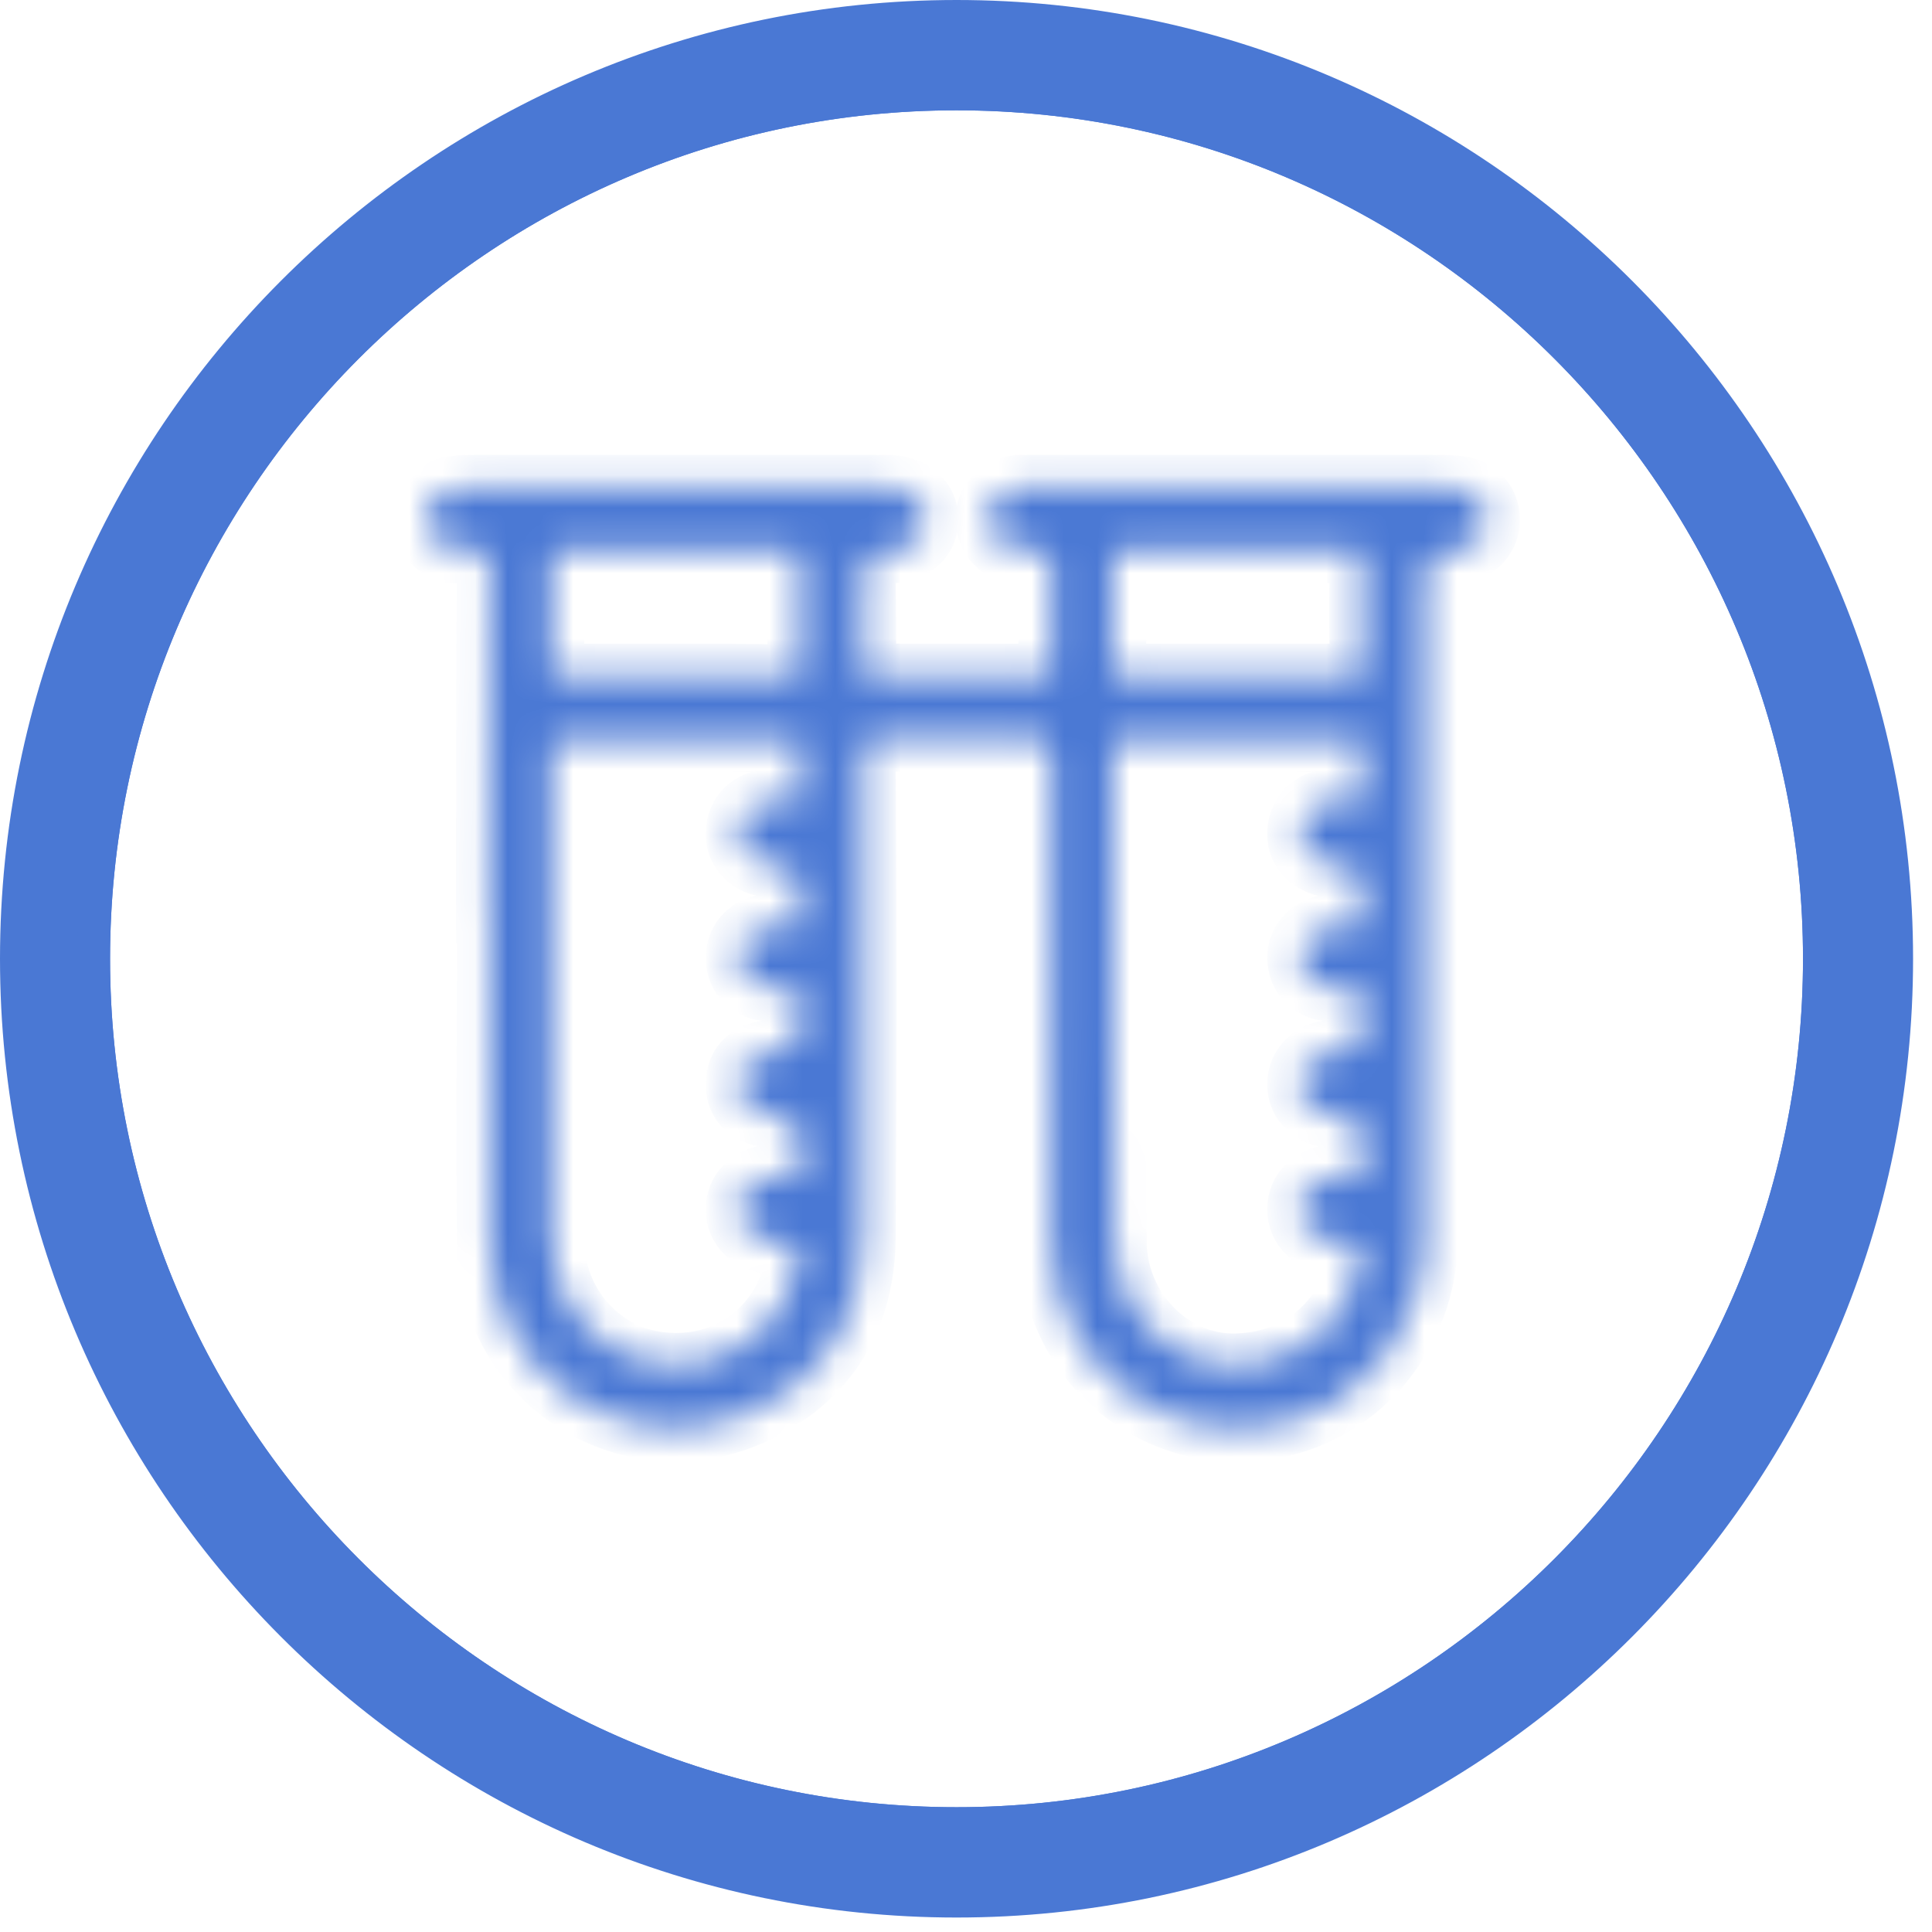
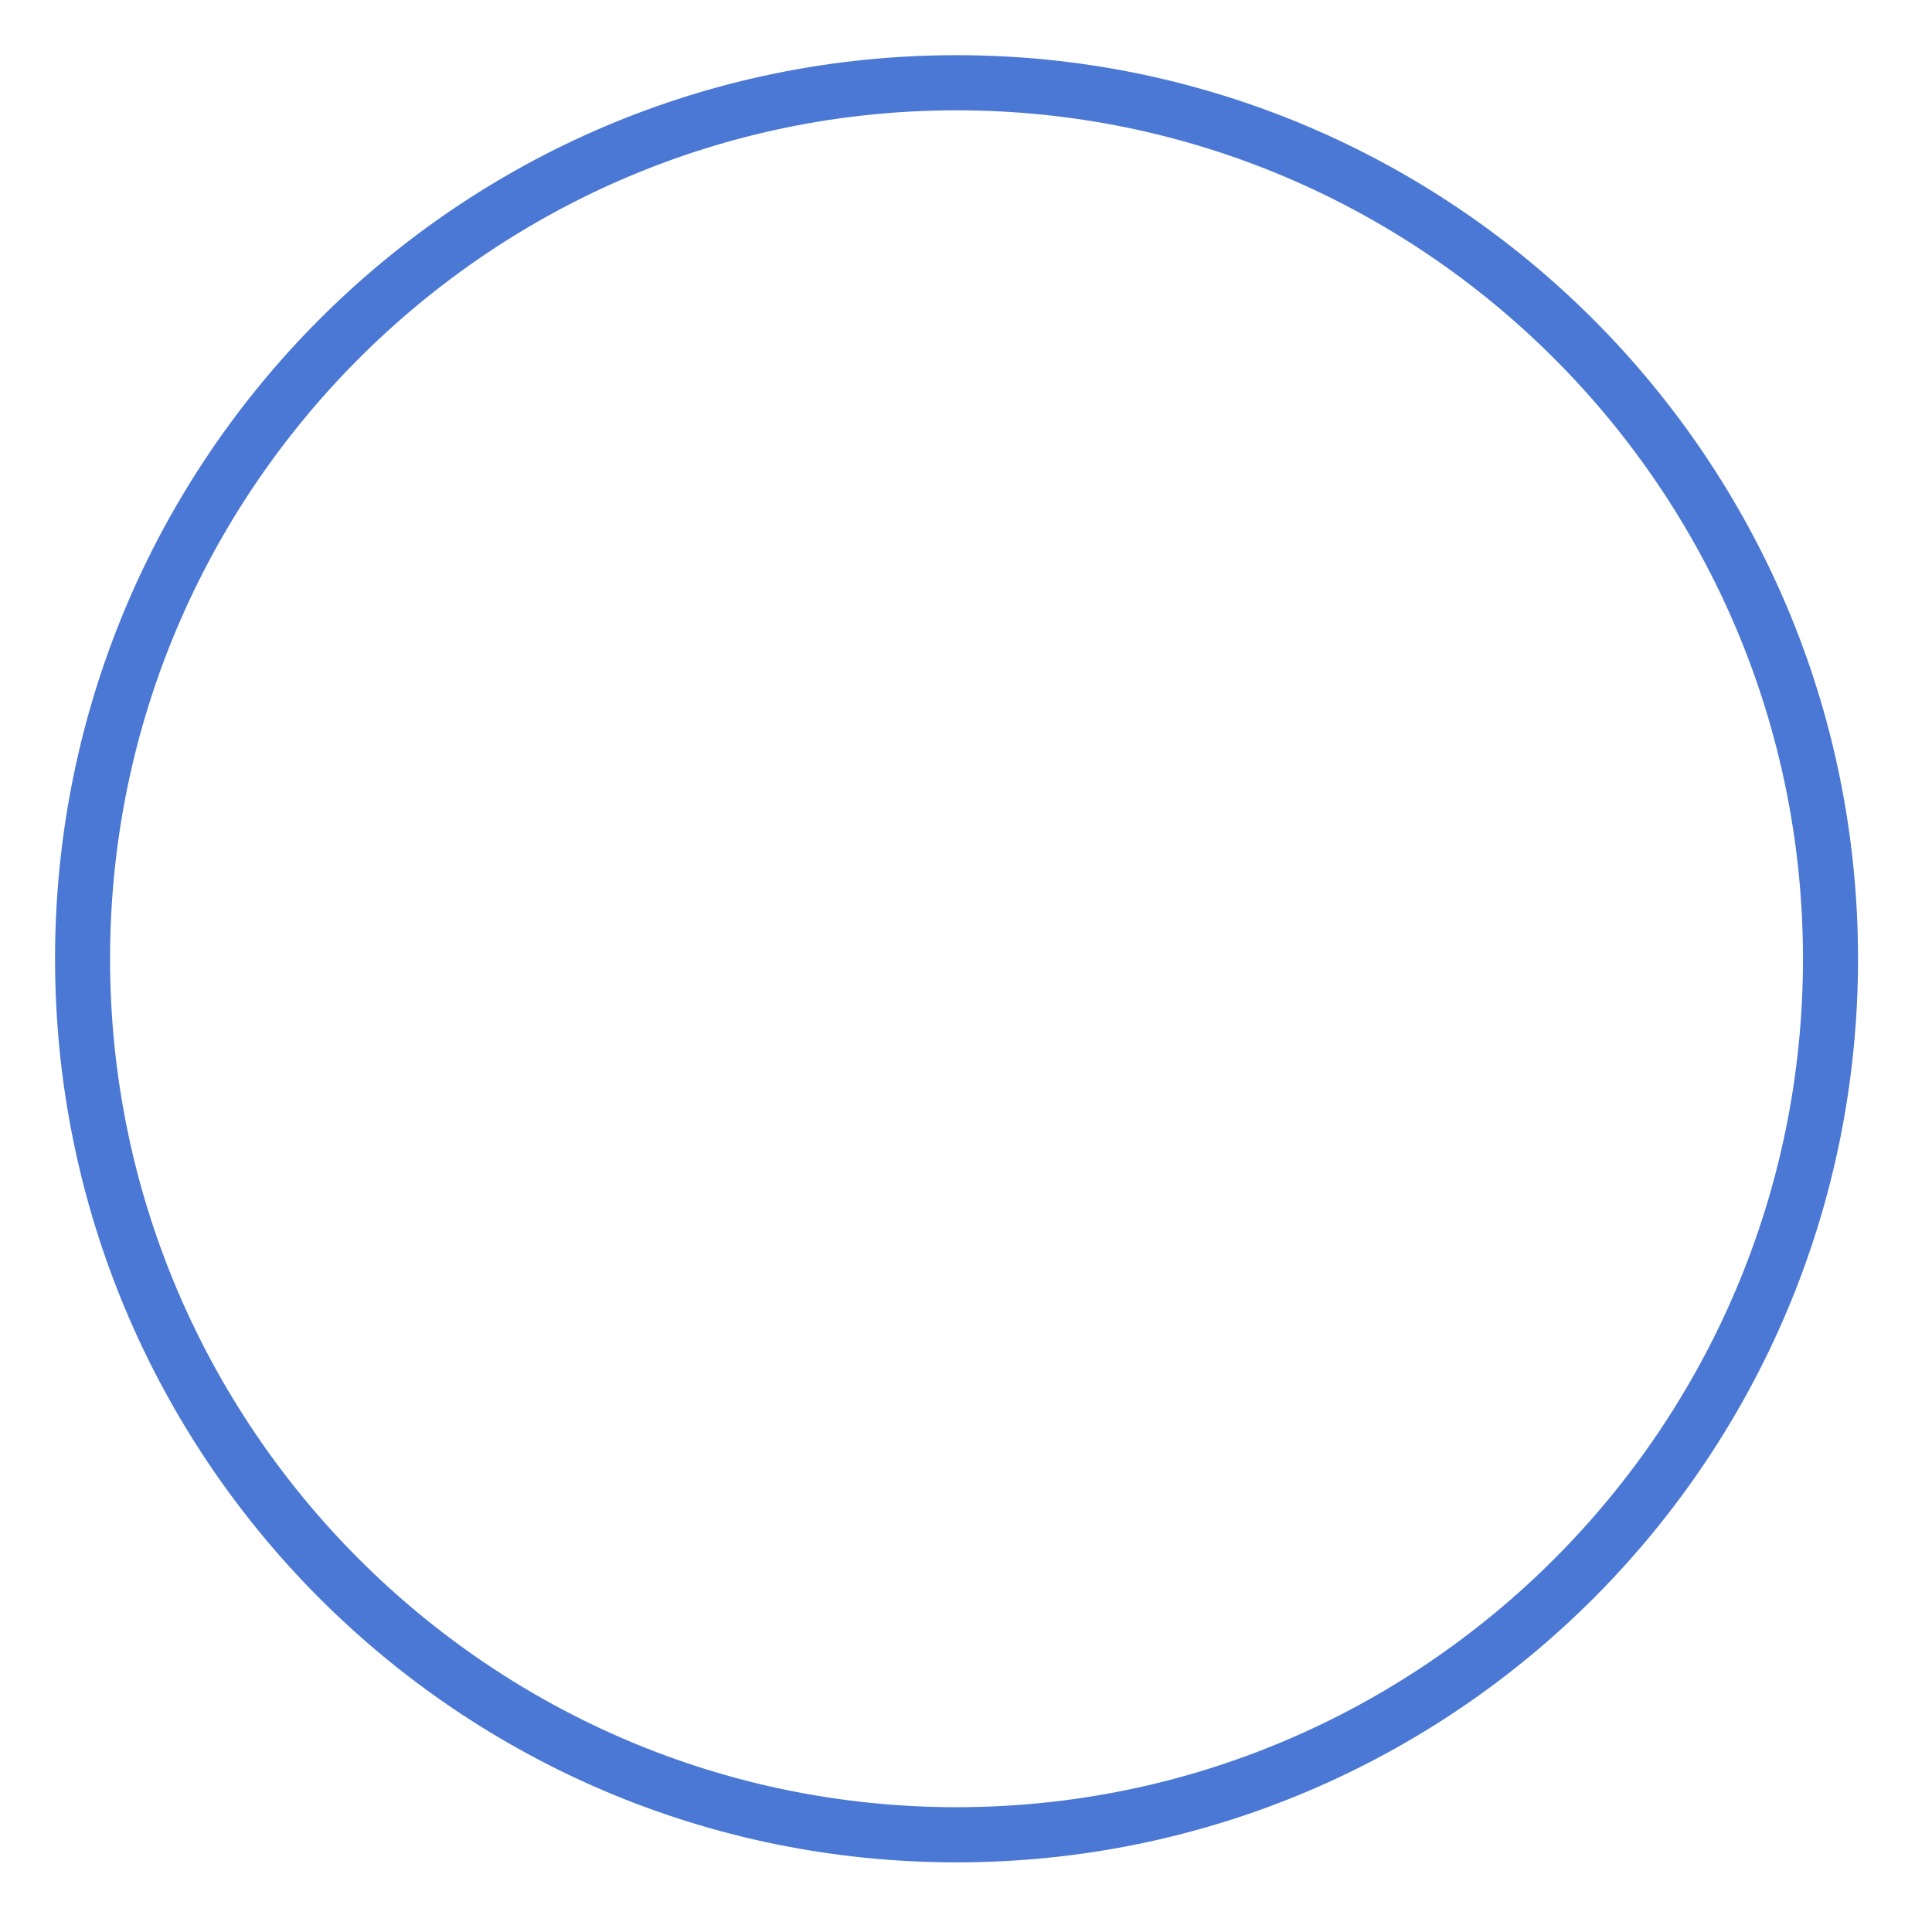
<svg xmlns="http://www.w3.org/2000/svg" width="59" height="59" viewBox="0 0 59 59" fill="none">
  <mask id="path-1-inside-1_7103_976" fill="white">
-     <path d="M44.539 14.926C44.539 14.926 44.237 14.892 44.102 14.892H31.093C30.556 14.96 30.152 15.364 30.186 15.869C30.186 16.375 30.556 16.813 31.127 16.813H31.799C32.001 16.813 32.102 16.88 32.102 17.116V20.35C32.102 20.62 32.001 20.654 31.766 20.654H26.724C26.421 20.687 26.354 20.586 26.354 20.317C26.387 19.407 26.354 18.497 26.354 17.621C26.354 17.082 26.623 16.813 27.16 16.813C27.799 16.813 28.27 16.442 28.27 15.869C28.27 15.296 27.833 14.926 27.16 14.892H14.32C14.32 14.892 14.051 14.892 13.916 14.926C13.379 14.96 13.042 15.33 13.009 15.836C13.009 16.341 13.379 16.779 13.883 16.813C14.085 16.813 14.32 16.846 14.521 16.813C14.858 16.779 14.958 16.914 14.958 17.251C14.925 20.788 14.925 24.293 14.925 27.797H14.958C14.958 31.2 14.891 34.636 14.958 38.005C14.992 42.15 19.295 44.845 23.026 43.093C25.244 42.048 26.354 40.195 26.354 37.702C26.387 32.85 26.387 27.999 26.354 23.113C26.354 22.608 26.488 22.541 26.925 22.541C28.438 22.608 29.984 22.608 31.497 22.541C31.967 22.541 32.102 22.642 32.102 23.147C32.102 28.032 32.068 32.952 32.102 37.837C32.102 41.779 35.766 44.508 39.463 43.396C41.884 42.655 43.531 40.398 43.531 37.702V17.655C43.531 17.093 43.8 16.813 44.337 16.813H44.606C45.077 16.745 45.447 16.307 45.413 15.836C45.413 15.364 45.043 14.96 44.539 14.926ZM16.841 17.15C16.807 16.88 16.875 16.813 17.177 16.813H24.102C24.337 16.813 24.471 16.88 24.438 17.183V20.283C24.438 20.586 24.37 20.687 24.068 20.687C22.925 20.654 21.782 20.654 20.639 20.654H17.177C16.908 20.687 16.807 20.62 16.841 20.283V17.15ZM23.497 30.189C23.799 30.189 24.202 30.088 24.37 30.29C24.539 30.526 24.438 30.93 24.438 31.267C24.438 31.828 24.158 32.12 23.597 32.143C22.959 32.177 22.555 32.514 22.555 33.086C22.522 33.659 22.959 34.03 23.597 34.063C24.158 34.063 24.438 34.355 24.438 34.939C24.438 35.243 24.539 35.647 24.404 35.883C24.236 36.119 23.799 35.883 23.497 35.95C22.959 36.017 22.522 36.422 22.555 36.961C22.555 37.466 22.959 37.837 23.497 37.904H23.799C24.292 37.904 24.483 38.151 24.37 38.646C23.933 40.633 22.219 41.914 20.169 41.678C18.286 41.476 16.841 39.825 16.841 37.871V23.012C16.807 22.608 16.942 22.541 17.278 22.574H24.034C24.404 22.541 24.471 22.675 24.438 23.012V23.989C24.505 24.36 24.404 24.562 24.001 24.495C23.833 24.461 23.698 24.461 23.53 24.495C22.959 24.495 22.555 24.899 22.555 25.438C22.522 25.977 22.959 26.381 23.564 26.415H23.597C24.158 26.415 24.438 26.718 24.438 27.325C24.438 27.628 24.539 28.032 24.404 28.235C24.236 28.437 23.833 28.302 23.53 28.302C22.959 28.302 22.522 28.74 22.555 29.279C22.555 29.784 22.959 30.189 23.497 30.189ZM33.984 17.15C33.984 16.88 34.051 16.813 34.32 16.813H41.279C41.514 16.813 41.615 16.88 41.615 17.116C41.581 18.194 41.581 19.239 41.615 20.317C41.615 20.586 41.547 20.687 41.279 20.654H34.354C34.051 20.687 33.984 20.586 33.984 20.283C34.018 19.239 34.018 18.194 33.984 17.15ZM40.707 32.143C40.102 32.177 39.699 32.581 39.699 33.12C39.699 33.659 40.136 34.03 40.707 34.063C41.581 34.097 41.615 34.097 41.581 35.007C41.581 35.31 41.716 35.681 41.547 35.916C41.38 36.119 40.976 35.95 40.674 35.95C40.102 36.017 39.699 36.388 39.699 36.927C39.699 37.466 40.102 37.837 40.674 37.904H41.043C41.469 37.904 41.637 38.118 41.547 38.544C41.178 40.532 39.463 41.846 37.379 41.712C35.497 41.543 34.018 39.858 34.018 37.904C33.984 35.445 33.984 32.952 33.984 30.458C33.984 27.965 34.018 25.472 33.984 22.979C33.984 22.642 34.018 22.541 34.388 22.574H41.211C41.514 22.574 41.648 22.608 41.615 22.945C41.581 23.349 41.581 23.753 41.615 24.191C41.615 24.394 41.547 24.495 41.346 24.495C41.077 24.461 40.842 24.461 40.64 24.495C40.069 24.495 39.699 24.933 39.699 25.472C39.699 25.977 40.069 26.314 40.606 26.415H40.875C41.346 26.415 41.581 26.662 41.581 27.156V27.257C41.581 27.561 41.716 27.999 41.581 28.201C41.38 28.47 40.943 28.302 40.64 28.302C40.102 28.369 39.699 28.74 39.699 29.245C39.699 29.784 40.102 30.189 40.64 30.189C40.943 30.189 41.346 30.088 41.547 30.29C41.749 30.526 41.581 30.93 41.581 31.233C41.615 32.109 41.581 32.109 40.707 32.143Z" />
-   </mask>
+     </mask>
  <path d="M44.539 14.926C44.539 14.926 44.237 14.892 44.102 14.892H31.093C30.556 14.96 30.152 15.364 30.186 15.869C30.186 16.375 30.556 16.813 31.127 16.813H31.799C32.001 16.813 32.102 16.88 32.102 17.116V20.35C32.102 20.62 32.001 20.654 31.766 20.654H26.724C26.421 20.687 26.354 20.586 26.354 20.317C26.387 19.407 26.354 18.497 26.354 17.621C26.354 17.082 26.623 16.813 27.16 16.813C27.799 16.813 28.27 16.442 28.27 15.869C28.27 15.296 27.833 14.926 27.16 14.892H14.32C14.32 14.892 14.051 14.892 13.916 14.926C13.379 14.96 13.042 15.33 13.009 15.836C13.009 16.341 13.379 16.779 13.883 16.813C14.085 16.813 14.32 16.846 14.521 16.813C14.858 16.779 14.958 16.914 14.958 17.251C14.925 20.788 14.925 24.293 14.925 27.797H14.958C14.958 31.2 14.891 34.636 14.958 38.005C14.992 42.15 19.295 44.845 23.026 43.093C25.244 42.048 26.354 40.195 26.354 37.702C26.387 32.85 26.387 27.999 26.354 23.113C26.354 22.608 26.488 22.541 26.925 22.541C28.438 22.608 29.984 22.608 31.497 22.541C31.967 22.541 32.102 22.642 32.102 23.147C32.102 28.032 32.068 32.952 32.102 37.837C32.102 41.779 35.766 44.508 39.463 43.396C41.884 42.655 43.531 40.398 43.531 37.702V17.655C43.531 17.093 43.8 16.813 44.337 16.813H44.606C45.077 16.745 45.447 16.307 45.413 15.836C45.413 15.364 45.043 14.96 44.539 14.926ZM16.841 17.15C16.807 16.88 16.875 16.813 17.177 16.813H24.102C24.337 16.813 24.471 16.88 24.438 17.183V20.283C24.438 20.586 24.37 20.687 24.068 20.687C22.925 20.654 21.782 20.654 20.639 20.654H17.177C16.908 20.687 16.807 20.62 16.841 20.283V17.15ZM23.497 30.189C23.799 30.189 24.202 30.088 24.37 30.29C24.539 30.526 24.438 30.93 24.438 31.267C24.438 31.828 24.158 32.12 23.597 32.143C22.959 32.177 22.555 32.514 22.555 33.086C22.522 33.659 22.959 34.03 23.597 34.063C24.158 34.063 24.438 34.355 24.438 34.939C24.438 35.243 24.539 35.647 24.404 35.883C24.236 36.119 23.799 35.883 23.497 35.95C22.959 36.017 22.522 36.422 22.555 36.961C22.555 37.466 22.959 37.837 23.497 37.904H23.799C24.292 37.904 24.483 38.151 24.37 38.646C23.933 40.633 22.219 41.914 20.169 41.678C18.286 41.476 16.841 39.825 16.841 37.871V23.012C16.807 22.608 16.942 22.541 17.278 22.574H24.034C24.404 22.541 24.471 22.675 24.438 23.012V23.989C24.505 24.36 24.404 24.562 24.001 24.495C23.833 24.461 23.698 24.461 23.53 24.495C22.959 24.495 22.555 24.899 22.555 25.438C22.522 25.977 22.959 26.381 23.564 26.415H23.597C24.158 26.415 24.438 26.718 24.438 27.325C24.438 27.628 24.539 28.032 24.404 28.235C24.236 28.437 23.833 28.302 23.53 28.302C22.959 28.302 22.522 28.74 22.555 29.279C22.555 29.784 22.959 30.189 23.497 30.189ZM33.984 17.15C33.984 16.88 34.051 16.813 34.32 16.813H41.279C41.514 16.813 41.615 16.88 41.615 17.116C41.581 18.194 41.581 19.239 41.615 20.317C41.615 20.586 41.547 20.687 41.279 20.654H34.354C34.051 20.687 33.984 20.586 33.984 20.283C34.018 19.239 34.018 18.194 33.984 17.15ZM40.707 32.143C40.102 32.177 39.699 32.581 39.699 33.12C39.699 33.659 40.136 34.03 40.707 34.063C41.581 34.097 41.615 34.097 41.581 35.007C41.581 35.31 41.716 35.681 41.547 35.916C41.38 36.119 40.976 35.95 40.674 35.95C40.102 36.017 39.699 36.388 39.699 36.927C39.699 37.466 40.102 37.837 40.674 37.904H41.043C41.469 37.904 41.637 38.118 41.547 38.544C41.178 40.532 39.463 41.846 37.379 41.712C35.497 41.543 34.018 39.858 34.018 37.904C33.984 35.445 33.984 32.952 33.984 30.458C33.984 27.965 34.018 25.472 33.984 22.979C33.984 22.642 34.018 22.541 34.388 22.574H41.211C41.514 22.574 41.648 22.608 41.615 22.945C41.581 23.349 41.581 23.753 41.615 24.191C41.615 24.394 41.547 24.495 41.346 24.495C41.077 24.461 40.842 24.461 40.64 24.495C40.069 24.495 39.699 24.933 39.699 25.472C39.699 25.977 40.069 26.314 40.606 26.415H40.875C41.346 26.415 41.581 26.662 41.581 27.156V27.257C41.581 27.561 41.716 27.999 41.581 28.201C41.38 28.47 40.943 28.302 40.64 28.302C40.102 28.369 39.699 28.74 39.699 29.245C39.699 29.784 40.102 30.189 40.64 30.189C40.943 30.189 41.346 30.088 41.547 30.29C41.749 30.526 41.581 30.93 41.581 31.233C41.615 32.109 41.581 32.109 40.707 32.143Z" fill="#4A78D4" stroke="#4A78D4" stroke-width="2" mask="url(#path-1-inside-1_7103_976)" />
  <path d="M2.181 29.279C2.181 14.325 14.261 2.185 29.211 2.185C44.127 2.185 56.241 14.325 56.241 29.279C56.241 44.233 44.161 56.373 29.211 56.373C14.261 56.373 2.181 44.233 2.181 29.279ZM2.861 29.279C2.861 43.84 14.681 55.689 29.211 55.689C43.741 55.689 55.56 43.84 55.56 29.279C55.56 14.718 43.741 2.869 29.211 2.869C14.681 2.869 2.861 14.718 2.861 29.279Z" fill="#4A78D4" stroke="#4A78D4" />
-   <path d="M0.5 29.279C0.5 13.415 13.387 0.5 29.211 0.5C45.035 0.5 57.922 13.415 57.922 29.279C57.922 45.143 45.035 58.058 29.211 58.058C13.387 58.058 0.5 45.143 0.5 29.279ZM2.861 29.279C2.861 43.84 14.681 55.689 29.211 55.689C43.741 55.689 55.561 43.84 55.561 29.279C55.561 14.718 43.741 2.869 29.211 2.869C14.681 2.869 2.861 14.718 2.861 29.279Z" fill="#4A78D4" stroke="#4A78D4" />
</svg>